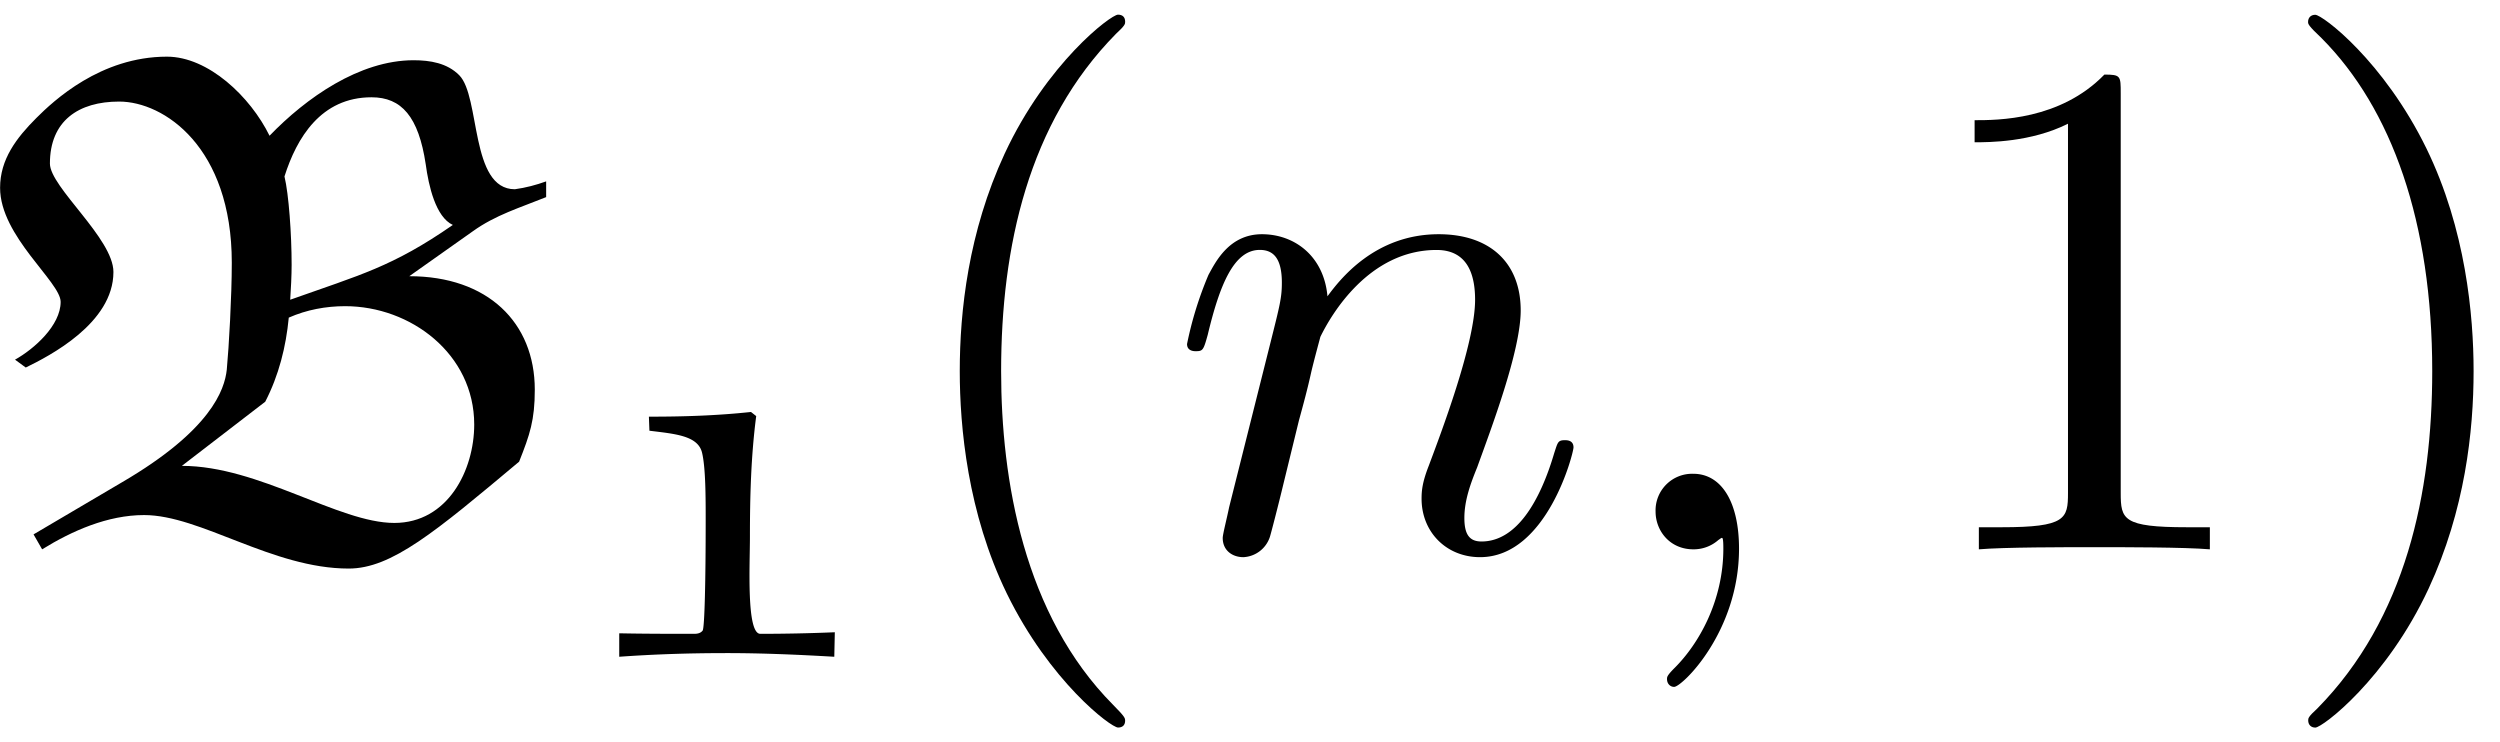
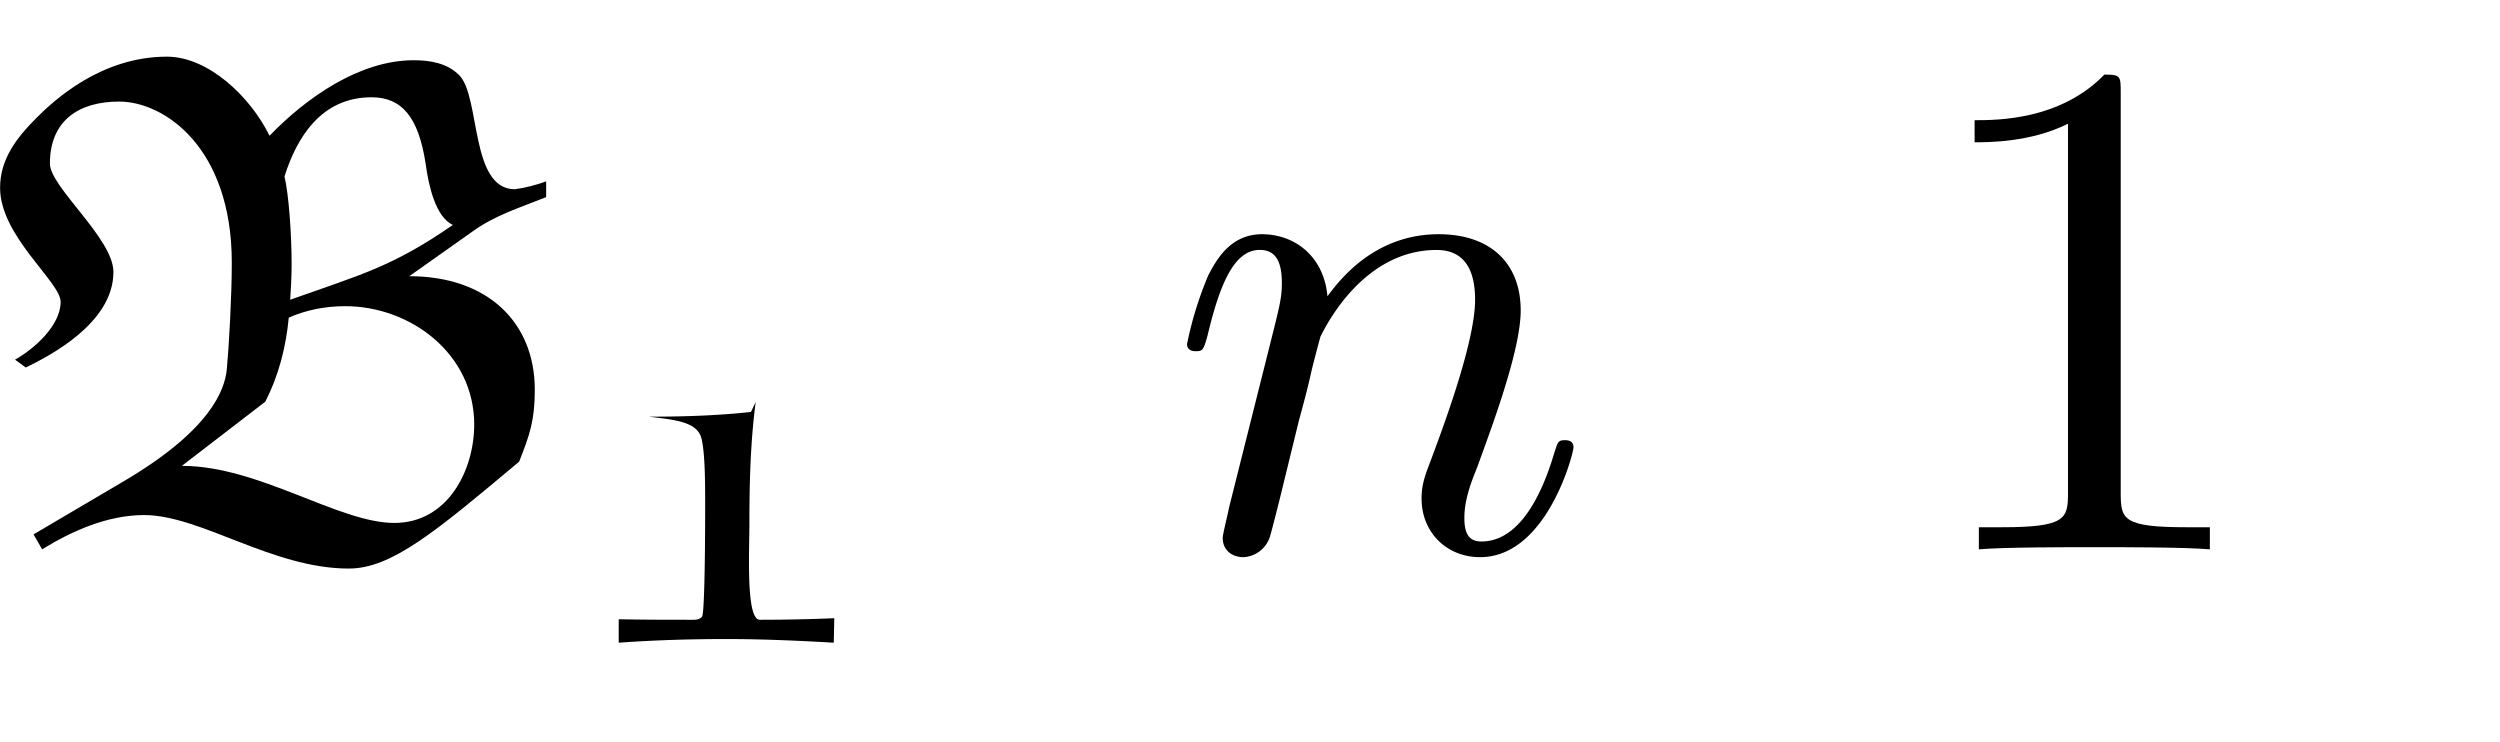
<svg xmlns="http://www.w3.org/2000/svg" xmlns:xlink="http://www.w3.org/1999/xlink" width="64" height="19" viewBox="1872.554 1482.992 38.257 11.357">
  <defs>
-     <path id="g2-59" d="M2.215-.01c0-.72-.273-1.146-.699-1.146a.56.56 0 0 0-.578.578c0 .294.218.578.578.578a.57.57 0 0 0 .382-.142c.033-.022.044-.033.055-.033s.022.011.022.164c0 .807-.382 1.462-.742 1.822-.12.12-.12.142-.12.174 0 .077.054.12.109.12.12 0 .993-.84.993-2.116" />
    <path id="g2-110" d="M.96-.644c-.033.164-.098.415-.098.47 0 .196.153.294.316.294a.45.45 0 0 0 .404-.305c.01-.022.142-.535.207-.808l.24-.982c.066-.24.131-.48.186-.73.043-.186.13-.502.141-.546.164-.338.742-1.33 1.779-1.33.49 0 .589.403.589.763 0 .676-.535 2.073-.71 2.542-.098.25-.109.381-.109.501 0 .513.382.895.895.895 1.025 0 1.43-1.593 1.43-1.68 0-.11-.1-.11-.132-.11-.109 0-.109.034-.163.197C5.716-.73 5.356-.12 4.822-.12c-.186 0-.262-.11-.262-.36 0-.273.098-.535.196-.775.208-.578.666-1.778.666-2.4 0-.73-.47-1.167-1.255-1.167-.982 0-1.516.698-1.702.95-.054-.612-.501-.95-1.003-.95s-.71.426-.818.622a5.5 5.5 0 0 0-.328 1.058c0 .11.11.11.131.11.11 0 .12-.012.186-.252.185-.774.403-1.298.796-1.298.218 0 .338.142.338.502 0 .23-.032.35-.174.916z" />
-     <path id="g3-40" d="M3.61 2.618c0-.033 0-.054-.185-.24-1.363-1.374-1.712-3.436-1.712-5.105 0-1.898.414-3.797 1.756-5.16.142-.131.142-.153.142-.186 0-.076-.044-.109-.11-.109-.108 0-1.09.742-1.734 2.127-.556 1.2-.687 2.411-.687 3.328 0 .85.12 2.17.72 3.403.655 1.342 1.593 2.051 1.702 2.051.065 0 .109-.032.109-.109" />
-     <path id="g3-41" d="M3.153-2.727c0-.851-.12-2.171-.72-3.404C1.778-7.473.84-8.18.73-8.18c-.066 0-.11.043-.11.108 0 .033 0 .055.208.251C1.9-6.742 2.52-5.007 2.52-2.727c0 1.865-.404 3.785-1.756 5.16-.142.13-.142.152-.142.185 0 .066.043.11.109.11.109 0 1.09-.743 1.734-2.128.557-1.2.688-2.41.688-3.327" />
    <path id="g3-49" d="M3.207-6.982c0-.262 0-.283-.25-.283-.677.698-1.637.698-1.986.698v.338c.218 0 .862 0 1.429-.284v5.651c0 .393-.033.524-1.015.524h-.349V0c.382-.033 1.331-.033 1.768-.033s1.385 0 1.767.033v-.338h-.35c-.981 0-1.014-.12-1.014-.524z" />
-     <path id="g0-49" d="M2.383-3.738c-.518.056-1.036.072-1.562.072l.008.215c.382.048.741.072.805.335.056.23.056.693.056 1.044 0 .876-.016 1.658-.048 1.681-.032.04-.08.048-.128.048-.382 0-.765 0-1.147-.008v.359c.558-.04 1.1-.056 1.641-.056.55 0 1.1.024 1.65.056l.008-.375a27 27 0 0 1-1.14.024c-.215 0-.159-1.052-.159-1.482 0-.622.016-1.236.096-1.85z" />
+     <path id="g0-49" d="M2.383-3.738c-.518.056-1.036.072-1.562.072c.382.048.741.072.805.335.056.23.056.693.056 1.044 0 .876-.016 1.658-.048 1.681-.032.04-.08.048-.128.048-.382 0-.765 0-1.147-.008v.359c.558-.04 1.1-.056 1.641-.056.55 0 1.1.024 1.65.056l.008-.375a27 27 0 0 1-1.14.024c-.215 0-.159-1.052-.159-1.482 0-.622.016-1.236.096-1.85z" />
    <path id="g0-66" d="M4.288.215c.478 0 .964-.406 1.905-1.195.12-.303.175-.463.175-.805 0-.75-.526-1.268-1.403-1.268l.71-.502c.255-.183.526-.263.82-.382v-.176c-.11.04-.23.072-.35.088-.502 0-.383-1.036-.622-1.275-.135-.136-.326-.167-.51-.167-.606 0-1.203.422-1.61.844-.215-.438-.685-.884-1.147-.884-.742 0-1.268.494-1.459.685-.223.223-.406.462-.406.781 0 .542.677 1.052.677 1.275 0 .263-.295.526-.51.646l.12.088c.262-.128.98-.495.98-1.068 0-.375-.71-.949-.71-1.212 0-.478.32-.693.774-.693.502 0 1.259.51 1.259 1.801 0 .375-.032.94-.056 1.196-.024.223-.175.677-1.172 1.259l-.988.582L.861 0c.335-.207.733-.383 1.14-.383.63 0 1.434.598 2.287.598M3.634-2.79c.008-.111.016-.278.016-.39 0-.343-.032-.79-.08-.988.136-.43.407-.885.973-.885.335 0 .526.215.606.75.032.238.111.589.303.677-.678.47-1.037.558-1.818.836m-.279 1.14c.152-.295.232-.614.263-.94.2-.088.415-.128.63-.128.733 0 1.443.534 1.443 1.323 0 .51-.295 1.1-.893 1.1-.622 0-1.514-.638-2.375-.638z" />
    <use xlink:href="#g0-66" id="g1-66" transform="scale(1.369)" />
  </defs>
  <g id="page1">
    <use xlink:href="#g1-66" x="1872.02" y="1491.398" />
    <use xlink:href="#g0-49" x="1881.663" y="1493.034" />
    <use xlink:href="#g3-40" x="1886.161" y="1491.398" />
    <use xlink:href="#g2-110" x="1890.403" y="1491.398" />
    <use xlink:href="#g2-59" x="1896.951" y="1491.398" />
    <use xlink:href="#g3-49" x="1901.8" y="1491.398" />
    <use xlink:href="#g3-41" x="1907.254" y="1491.398" />
  </g>
  <script type="text/ecmascript">if(window.parent.postMessage)window.parent.postMessage("3.70313|48|14.25|"+window.location,"*");</script>
</svg>